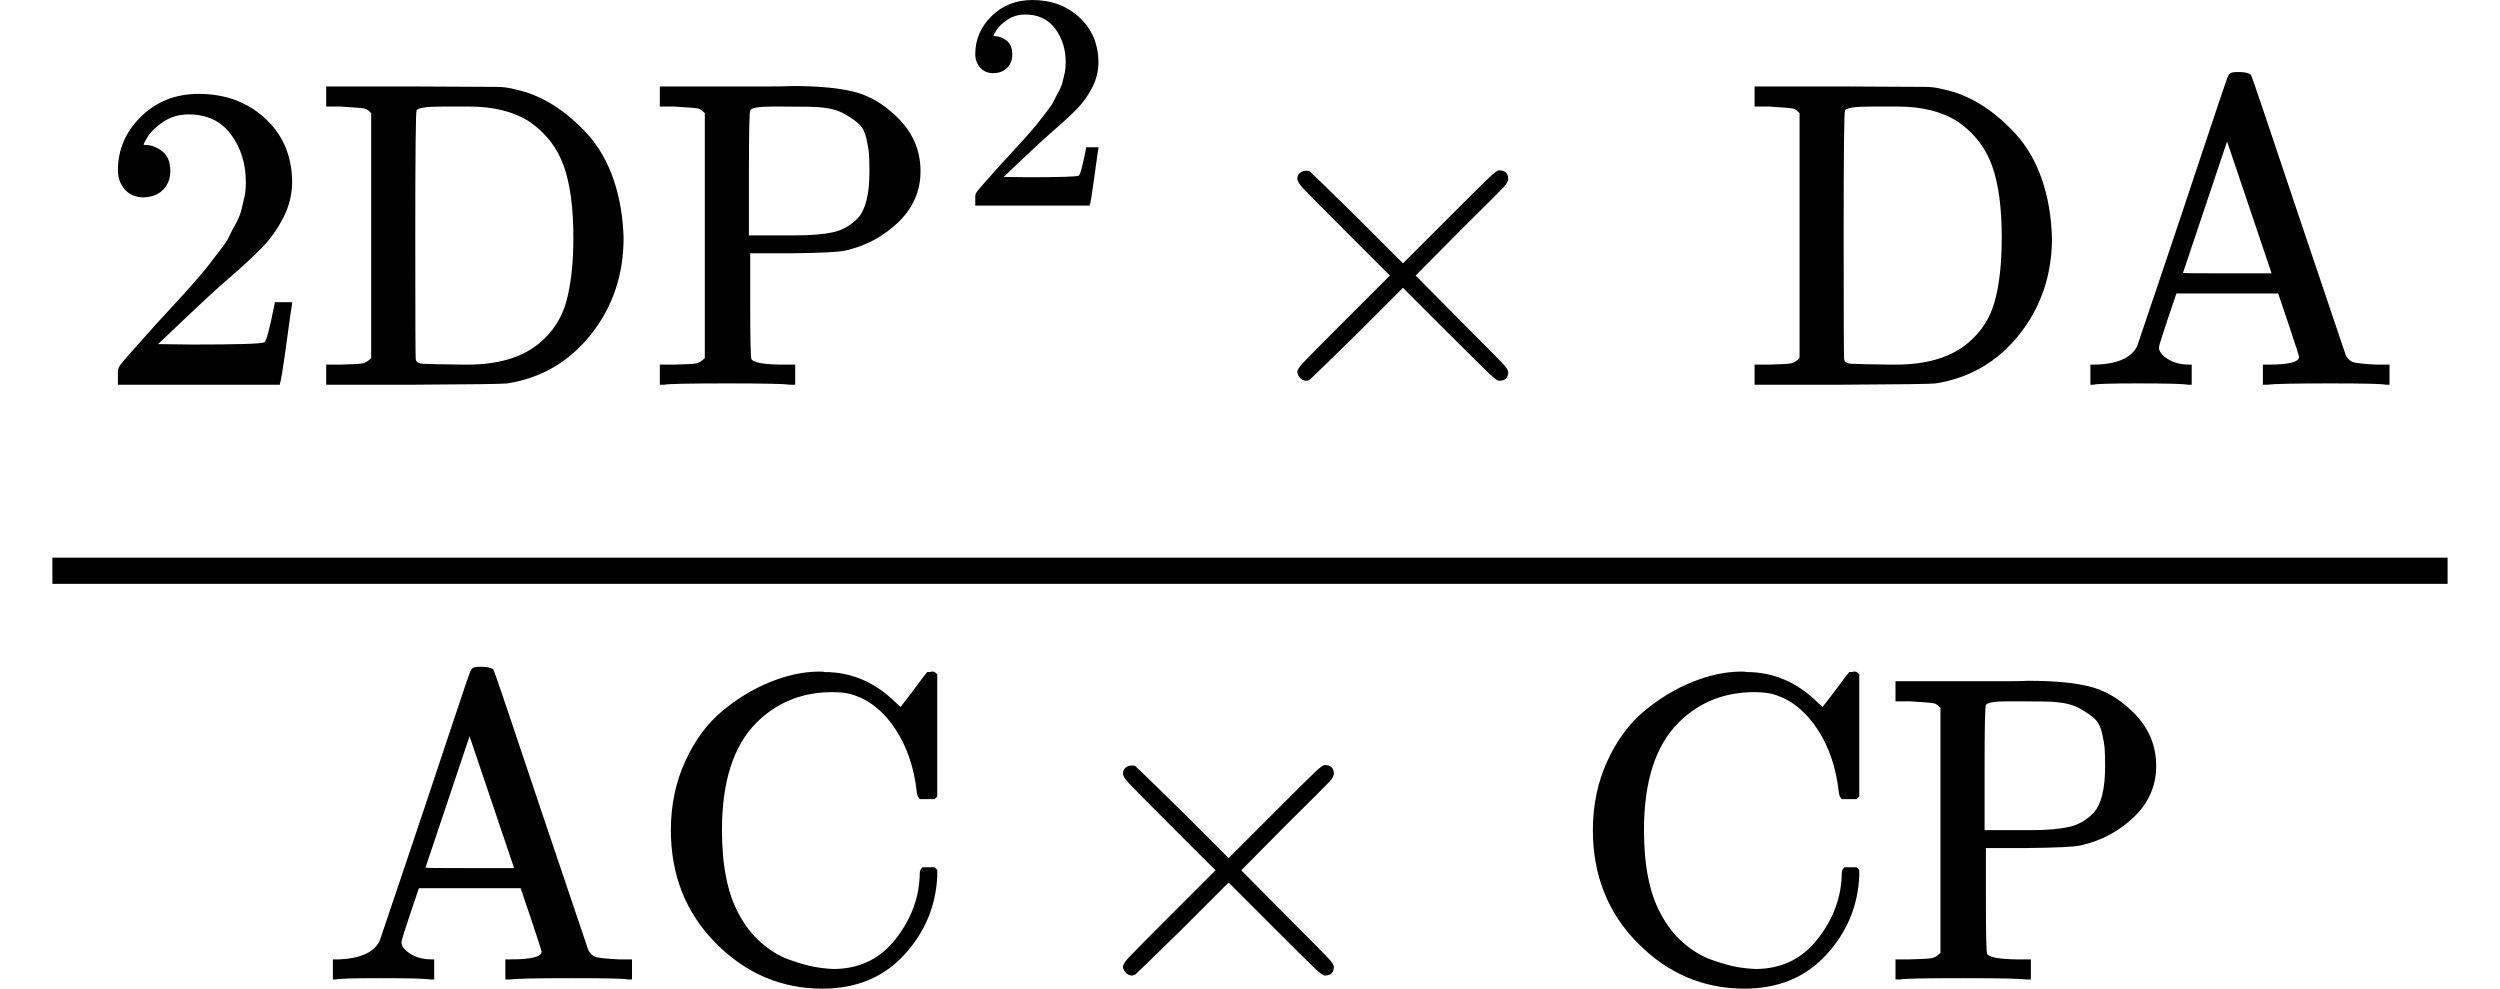
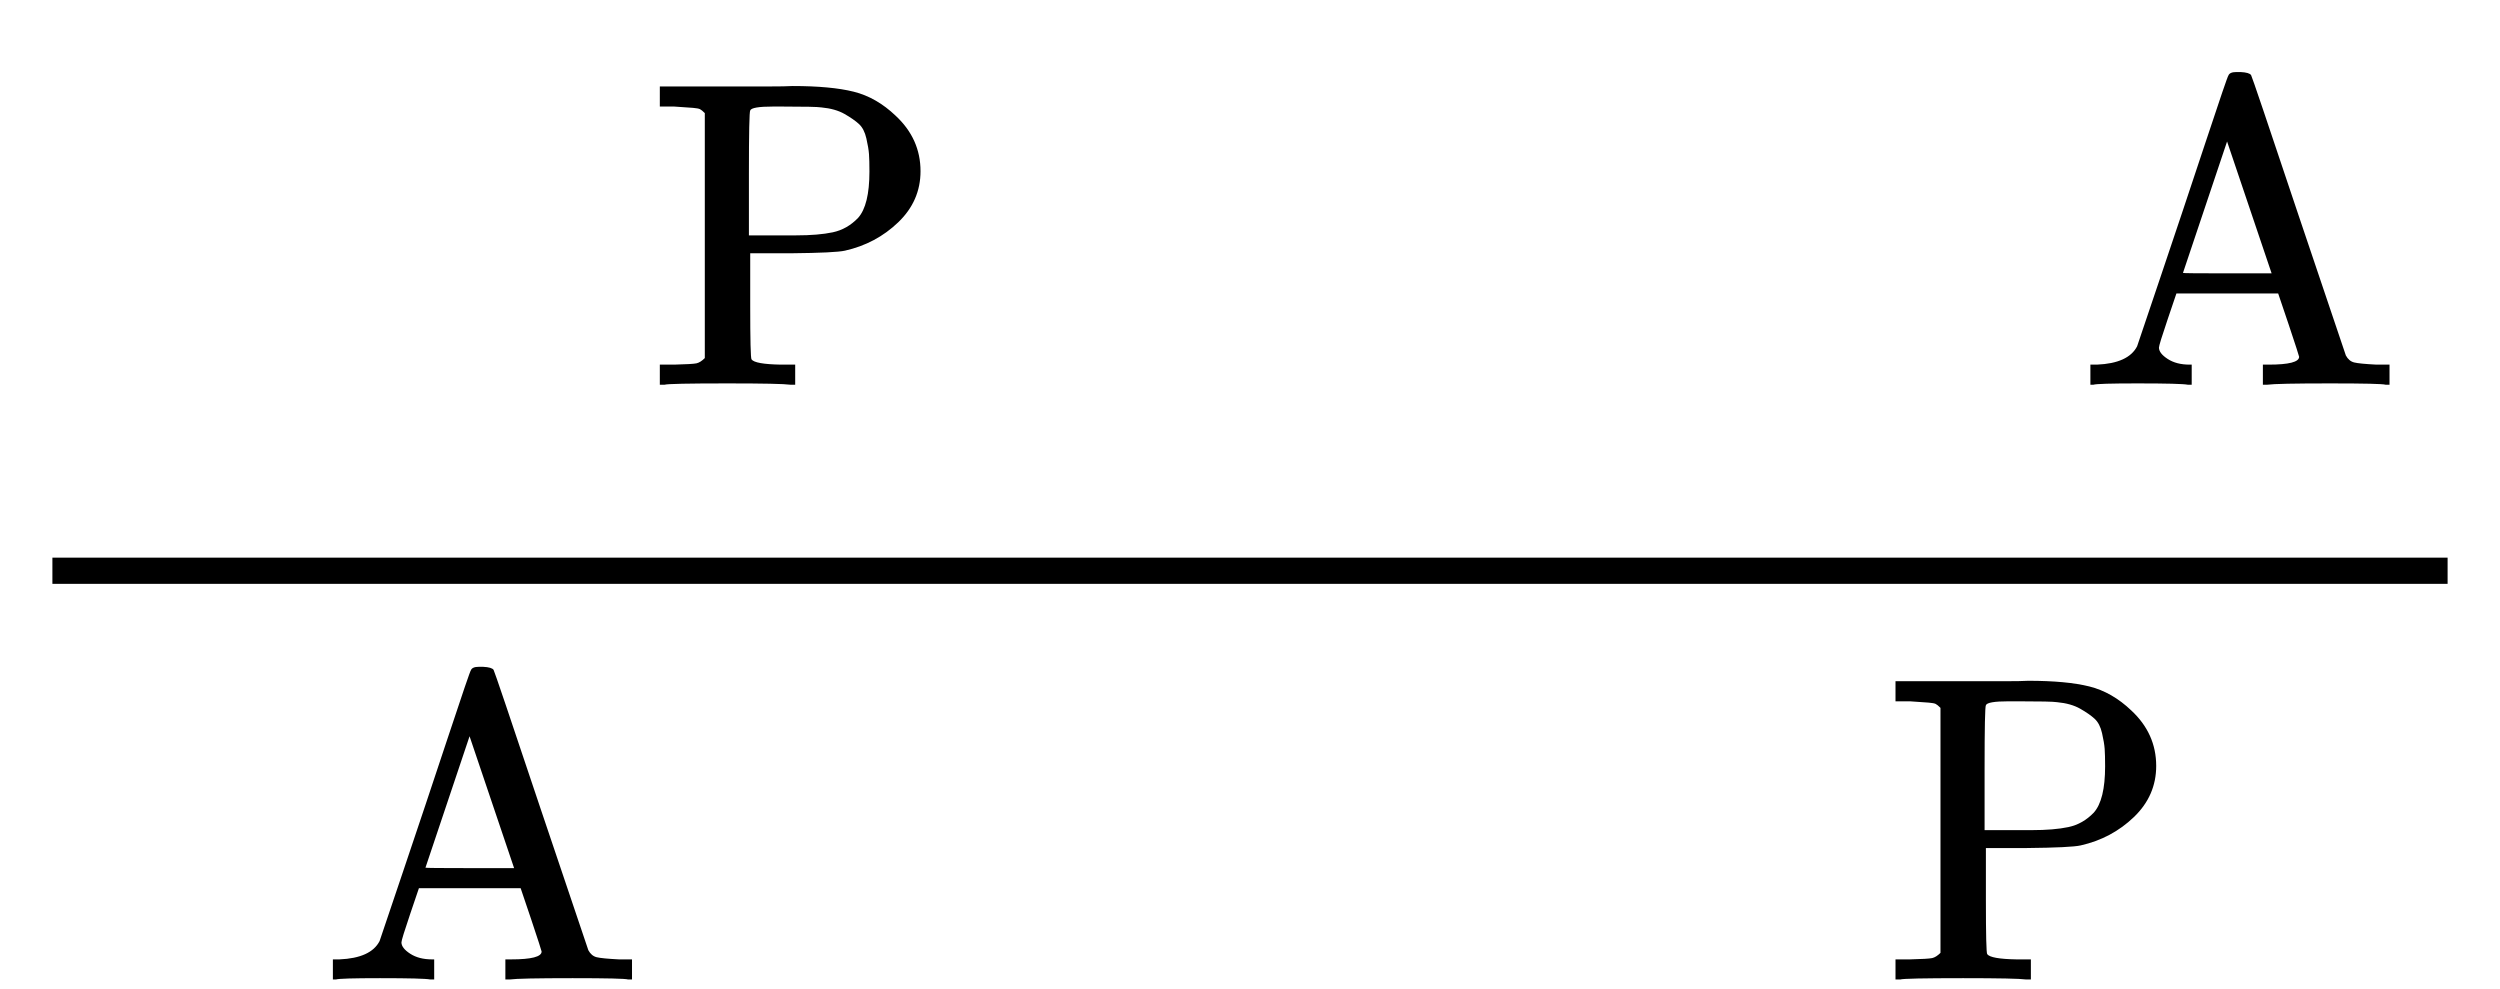
<svg xmlns="http://www.w3.org/2000/svg" xmlns:xlink="http://www.w3.org/1999/xlink" version="1.1" style="vertical-align: -1.6ex;" width="5725px" height="2264px" viewBox="0 -1557 5725 2264">
  <defs>
-     <path id="MJX-480-TEX-N-32" d="M109 429Q82 429 66 447T50 491Q50 562 103 614T235 666Q326 666 387 610T449 465Q449 422 429 383T381 315T301 241Q265 210 201 149L142 93L218 92Q375 92 385 97Q392 99 409 186V189H449V186Q448 183 436 95T421 3V0H50V19V31Q50 38 56 46T86 81Q115 113 136 137Q145 147 170 174T204 211T233 244T261 278T284 308T305 340T320 369T333 401T340 431T343 464Q343 527 309 573T212 619Q179 619 154 602T119 569T109 550Q109 549 114 549Q132 549 151 535T170 489Q170 464 154 447T109 429Z" />
-     <path id="MJX-480-TEX-N-44" d="M130 622Q123 629 119 631T103 634T60 637H27V683H228Q399 682 419 682T461 676Q504 667 546 641T626 573T685 470T708 336Q708 210 634 116T442 3Q429 1 228 0H27V46H60Q102 47 111 49T130 61V622ZM593 338Q593 439 571 501T493 602Q439 637 355 637H322H294Q238 637 234 628Q231 624 231 344Q231 62 232 59Q233 49 248 48T339 46H350Q456 46 515 95Q561 133 577 191T593 338Z" />
    <path id="MJX-480-TEX-N-50" d="M130 622Q123 629 119 631T103 634T60 637H27V683H214Q237 683 276 683T331 684Q419 684 471 671T567 616Q624 563 624 489Q624 421 573 372T451 307Q429 302 328 301H234V181Q234 62 237 58Q245 47 304 46H337V0H326Q305 3 182 3Q47 3 38 0H27V46H60Q102 47 111 49T130 61V622ZM507 488Q507 514 506 528T500 564T483 597T450 620T397 635Q385 637 307 637H286Q237 637 234 628Q231 624 231 483V342H302H339Q390 342 423 349T481 382Q507 411 507 488Z" />
-     <path id="MJX-480-TEX-N-D7" d="M630 29Q630 9 609 9Q604 9 587 25T493 118L389 222L284 117Q178 13 175 11Q171 9 168 9Q160 9 154 15T147 29Q147 36 161 51T255 146L359 250L255 354Q174 435 161 449T147 471Q147 480 153 485T168 490Q173 490 175 489Q178 487 284 383L389 278L493 382Q570 459 587 475T609 491Q630 491 630 471Q630 464 620 453T522 355L418 250L522 145Q606 61 618 48T630 29Z" />
    <path id="MJX-480-TEX-N-41" d="M255 0Q240 3 140 3Q48 3 39 0H32V46H47Q119 49 139 88Q140 91 192 245T295 553T348 708Q351 716 366 716H376Q396 715 400 709Q402 707 508 390L617 67Q624 54 636 51T687 46H717V0H708Q699 3 581 3Q458 3 437 0H427V46H440Q510 46 510 64Q510 66 486 138L462 209H229L209 150Q189 91 189 85Q189 72 209 59T259 46H264V0H255ZM447 255L345 557L244 256Q244 255 345 255H447Z" />
-     <path id="MJX-480-TEX-N-43" d="M56 342Q56 428 89 500T174 615T283 681T391 705Q394 705 400 705T408 704Q499 704 569 636L582 624L612 663Q639 700 643 704Q644 704 647 704T653 705H657Q660 705 666 699V419L660 413H626Q620 419 619 430Q610 512 571 572T476 651Q457 658 426 658Q322 658 252 588Q173 509 173 342Q173 221 211 151Q232 111 263 84T328 45T384 29T428 24Q517 24 571 93T626 244Q626 251 632 257H660L666 251V236Q661 133 590 56T403 -21Q262 -21 159 83T56 342Z" />
  </defs>
  <g stroke="currentColor" fill="currentColor" stroke-width="0" transform="scale(1,-1)">
    <g>
      <g>
        <g>
          <g transform="translate(220,676)">
            <g>
              <use xlink:href="#MJX-480-TEX-N-32" />
            </g>
            <g transform="translate(500,0)">
              <g>
                <g>
                  <use xlink:href="#MJX-480-TEX-N-44" />
                  <use xlink:href="#MJX-480-TEX-N-50" transform="translate(764,0)" />
                </g>
              </g>
              <g transform="translate(1478,410.1) scale(0.707)">
                <g>
                  <use xlink:href="#MJX-480-TEX-N-32" />
                </g>
              </g>
            </g>
            <g transform="translate(2603.8,0)">
              <use xlink:href="#MJX-480-TEX-N-D7" />
            </g>
            <g transform="translate(3381.8,0)">
              <g />
            </g>
            <g transform="translate(3771,0)">
              <g>
                <use xlink:href="#MJX-480-TEX-N-44" />
                <use xlink:href="#MJX-480-TEX-N-41" transform="translate(764,0)" />
              </g>
            </g>
          </g>
          <g transform="translate(730.3,-686)">
            <g>
              <g>
                <use xlink:href="#MJX-480-TEX-N-41" />
                <use xlink:href="#MJX-480-TEX-N-43" transform="translate(750,0)" />
              </g>
            </g>
            <g transform="translate(1694.2,0)">
              <use xlink:href="#MJX-480-TEX-N-D7" />
            </g>
            <g transform="translate(2472.2,0)">
              <g />
            </g>
            <g transform="translate(2861.4,0)">
              <g>
                <use xlink:href="#MJX-480-TEX-N-43" />
                <use xlink:href="#MJX-480-TEX-N-50" transform="translate(722,0)" />
              </g>
            </g>
          </g>
          <rect width="5485" height="60" x="120" y="220" />
        </g>
      </g>
    </g>
  </g>
</svg>